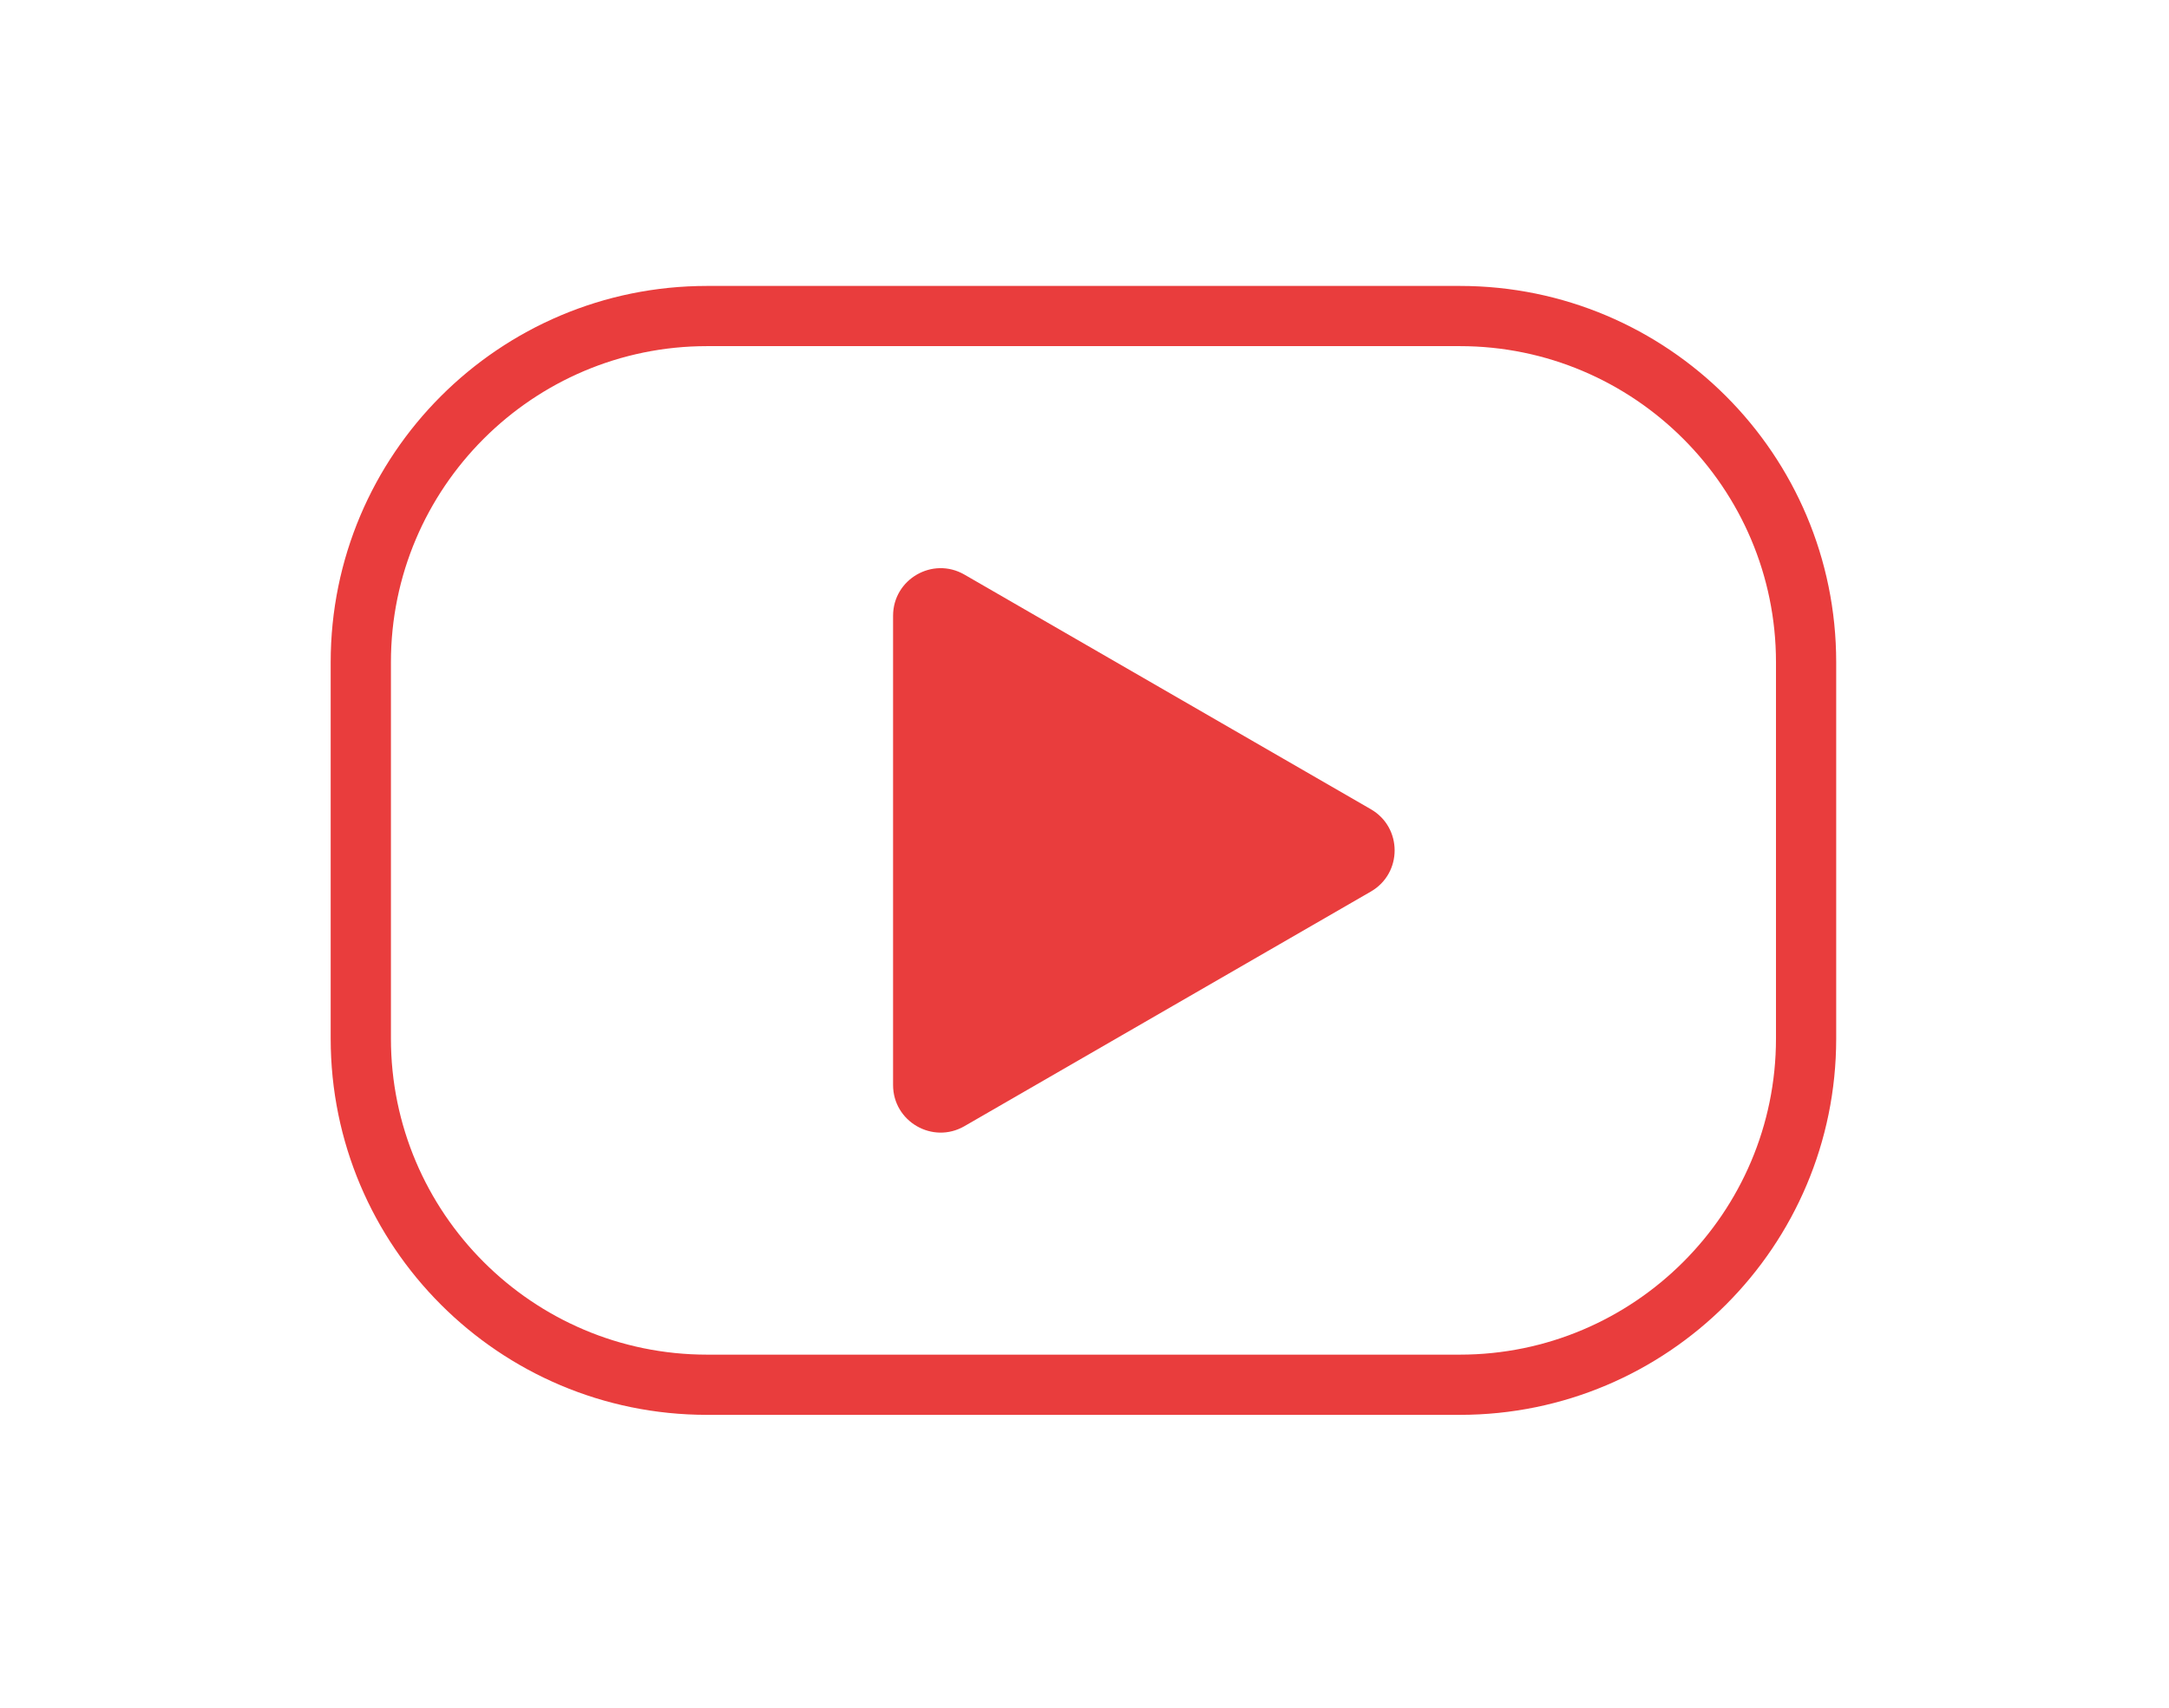
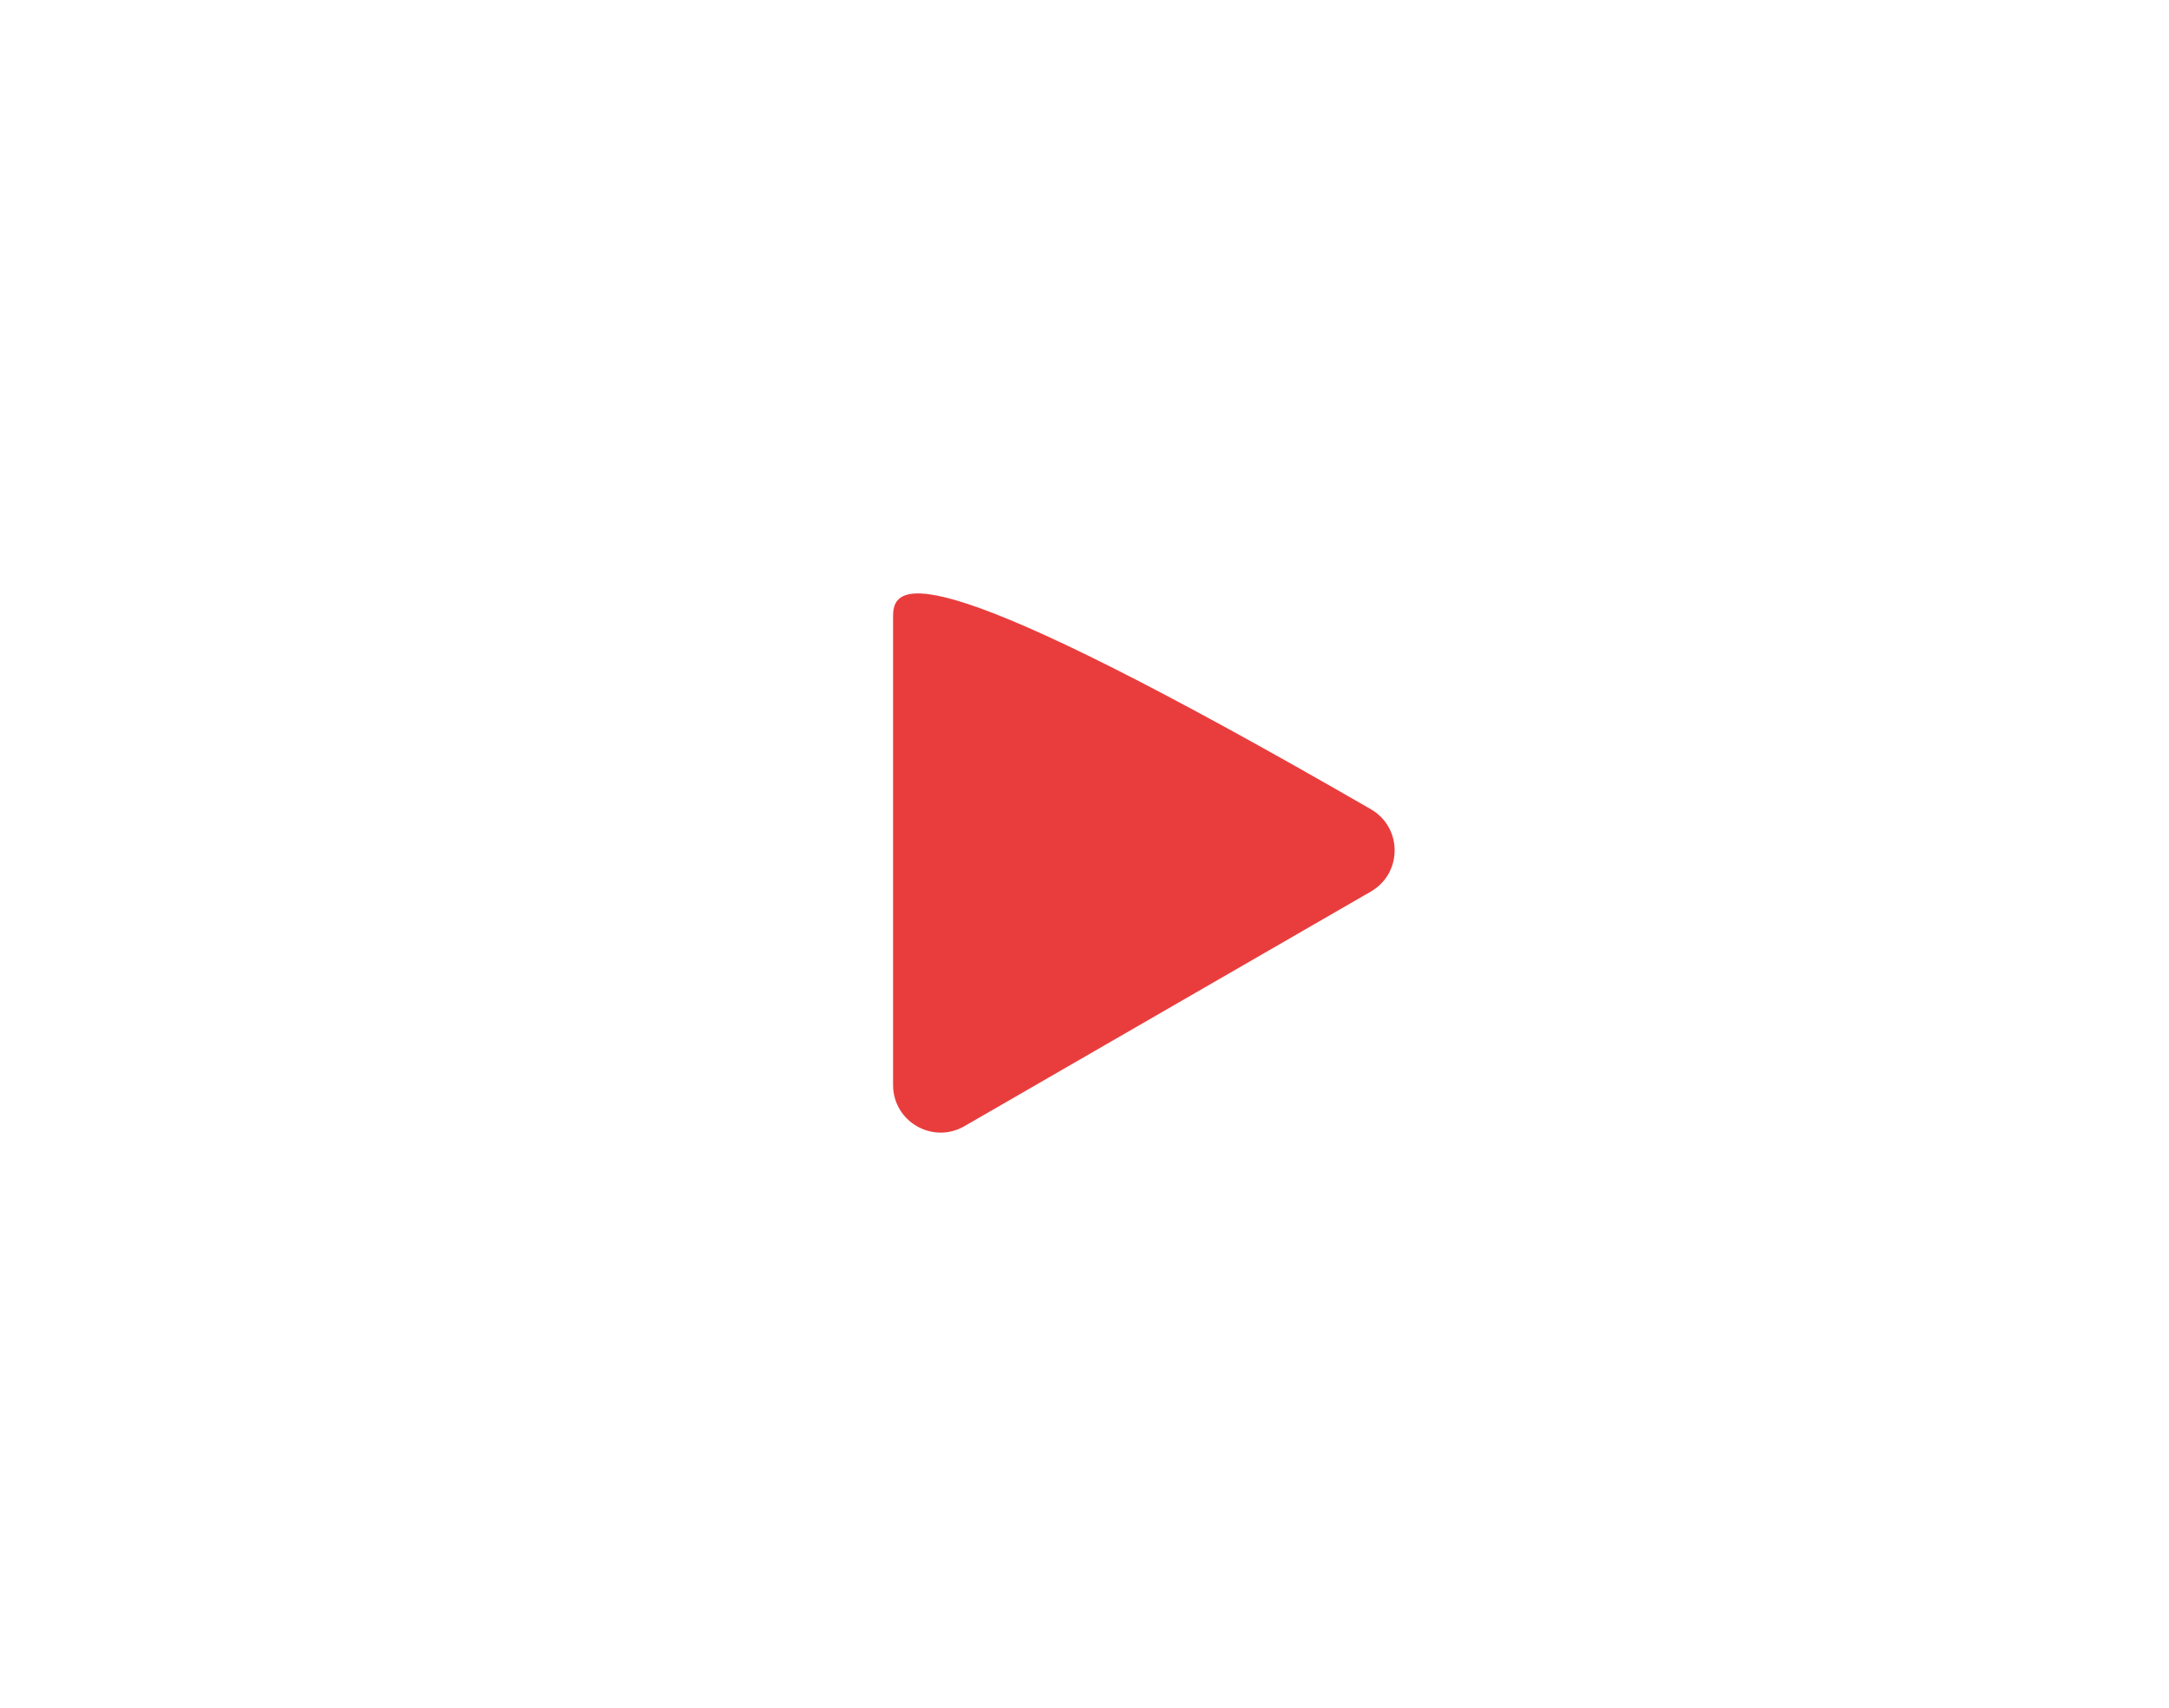
<svg xmlns="http://www.w3.org/2000/svg" width="400" zoomAndPan="magnify" viewBox="0 0 300 236.25" height="315" preserveAspectRatio="xMidYMid meet" version="1.2">
  <defs>
    <clipPath id="f704a512e7">
-       <path d="M 45.562 39.555 L 254 39.555 L 254 195.809 L 45.562 195.809 Z M 45.562 39.555 " />
-     </clipPath>
+       </clipPath>
  </defs>
  <g id="39f206e015">
    <g clip-rule="nonzero" clip-path="url(#f704a512e7)">
-       <path style=" stroke:none;fill-rule:nonzero;fill:#e93d3d;fill-opacity:1;" d="M 245.641 143.668 C 245.641 167.781 226.023 187.398 201.91 187.398 L 97.797 187.398 C 73.684 187.398 54.07 167.781 54.07 143.668 L 54.07 91.613 C 54.07 67.5 73.684 47.883 97.797 47.883 L 201.91 47.883 C 226.023 47.883 245.641 67.5 245.641 91.613 Z M 201.91 39.555 L 97.797 39.555 C 69.047 39.555 45.738 62.863 45.738 91.613 L 45.738 143.668 C 45.738 172.422 69.047 195.727 97.797 195.727 L 201.91 195.727 C 230.664 195.727 253.969 172.422 253.969 143.668 L 253.969 91.613 C 253.969 62.863 230.664 39.555 201.91 39.555 " />
-     </g>
-     <path style=" stroke:none;fill-rule:nonzero;fill:#e93d3d;fill-opacity:1;" d="M 189.605 111.945 L 133.391 79.488 C 129.004 76.957 123.523 80.121 123.523 85.184 L 123.523 150.098 C 123.523 155.16 129.004 158.324 133.391 155.793 L 189.605 123.336 C 193.992 120.805 193.992 114.477 189.605 111.945 " />
+       </g>
+     <path style=" stroke:none;fill-rule:nonzero;fill:#e93d3d;fill-opacity:1;" d="M 189.605 111.945 C 129.004 76.957 123.523 80.121 123.523 85.184 L 123.523 150.098 C 123.523 155.16 129.004 158.324 133.391 155.793 L 189.605 123.336 C 193.992 120.805 193.992 114.477 189.605 111.945 " />
  </g>
</svg>